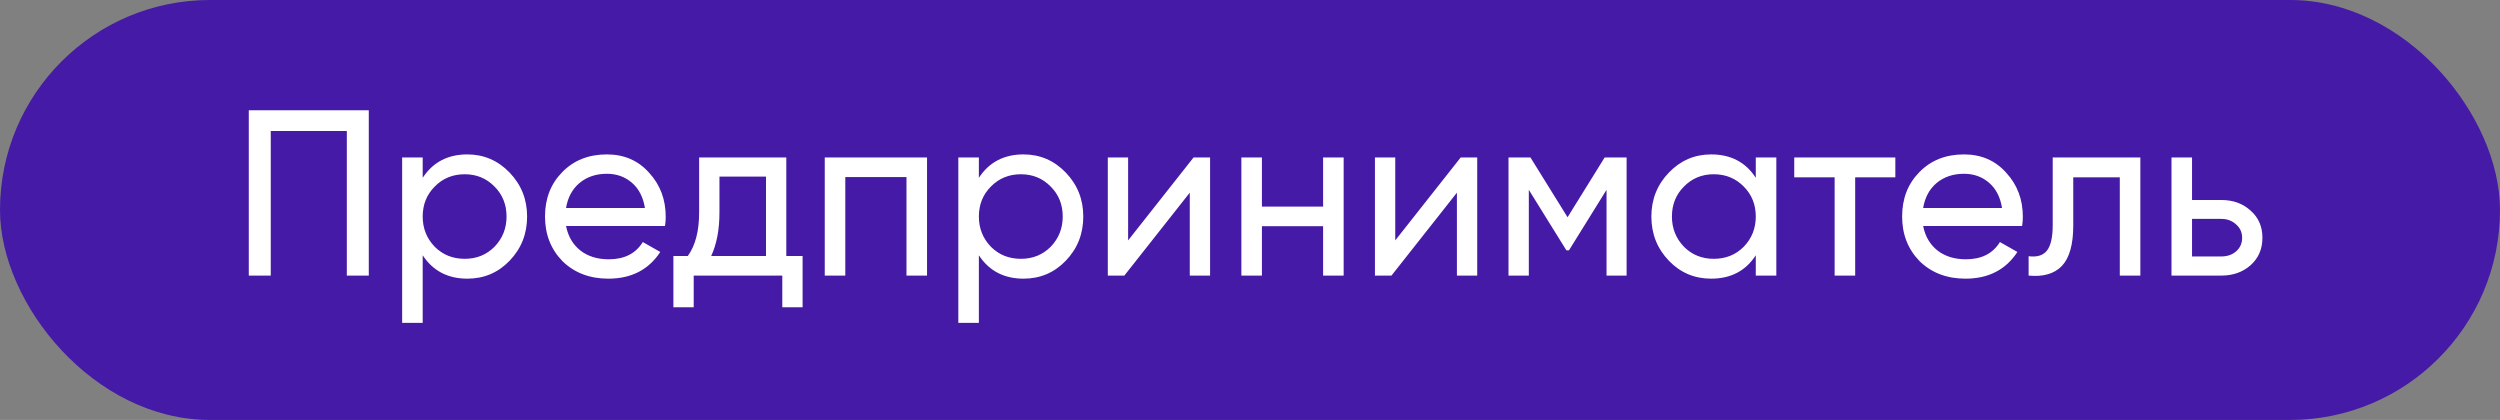
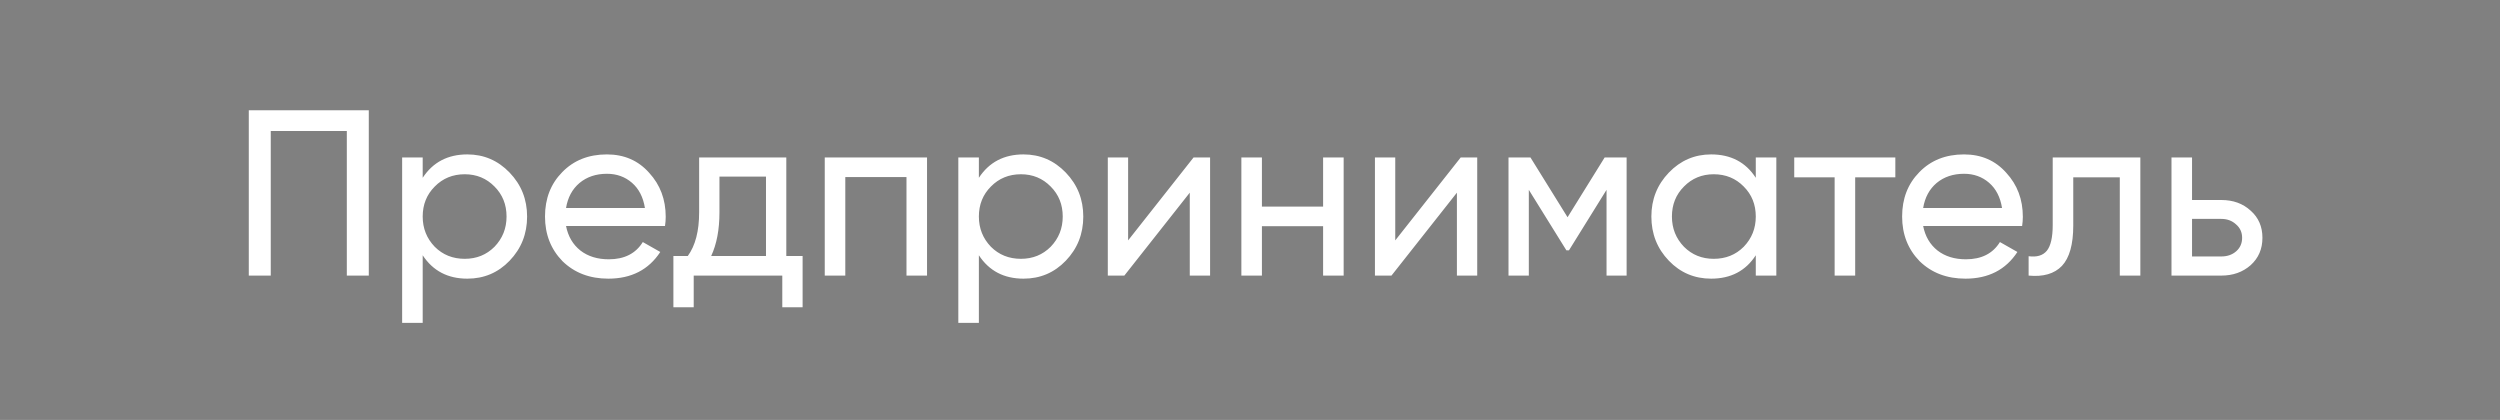
<svg xmlns="http://www.w3.org/2000/svg" width="381" height="64" viewBox="0 0 381 64" fill="none">
  <rect x="0" y="0" width="381" height="64" fill="#808080" stroke="none" />
-   <rect width="381" height="64" rx="32" fill="#451AA6" />
  <path d="M37.915 16.8H56.203V42H52.855V19.968H41.263V42H37.915V16.8ZM71.222 23.532C73.742 23.532 75.89 24.456 77.666 26.304C79.442 28.152 80.33 30.384 80.33 33C80.33 35.64 79.442 37.884 77.666 39.732C75.914 41.556 73.766 42.468 71.222 42.468C68.246 42.468 65.978 41.28 64.418 38.904V49.2H61.286V24H64.418V27.096C65.978 24.72 68.246 23.532 71.222 23.532ZM70.826 39.444C72.626 39.444 74.138 38.832 75.362 37.608C76.586 36.336 77.198 34.8 77.198 33C77.198 31.176 76.586 29.652 75.362 28.428C74.138 27.18 72.626 26.556 70.826 26.556C69.002 26.556 67.478 27.18 66.254 28.428C65.03 29.652 64.418 31.176 64.418 33C64.418 34.8 65.03 36.336 66.254 37.608C67.478 38.832 69.002 39.444 70.826 39.444ZM101.347 34.44H86.263C86.575 36.024 87.307 37.272 88.459 38.184C89.611 39.072 91.051 39.516 92.779 39.516C95.155 39.516 96.883 38.64 97.963 36.888L100.627 38.4C98.851 41.112 96.211 42.468 92.707 42.468C89.875 42.468 87.547 41.58 85.723 39.804C83.947 37.98 83.059 35.712 83.059 33C83.059 30.264 83.935 28.008 85.687 26.232C87.439 24.432 89.707 23.532 92.491 23.532C95.131 23.532 97.279 24.468 98.935 26.34C100.615 28.164 101.455 30.396 101.455 33.036C101.455 33.492 101.419 33.96 101.347 34.44ZM92.491 26.484C90.835 26.484 89.443 26.952 88.315 27.888C87.211 28.824 86.527 30.096 86.263 31.704H98.287C98.023 30.048 97.363 28.764 96.307 27.852C95.251 26.94 93.979 26.484 92.491 26.484ZM119.833 24V39.012H122.317V46.824H119.221V42H105.721V46.824H102.625V39.012H104.821C105.973 37.428 106.549 35.208 106.549 32.352V24H119.833ZM108.385 39.012H116.737V26.916H109.645V32.352C109.645 34.992 109.225 37.212 108.385 39.012ZM125.692 24H141.28V42H138.148V26.988H128.824V42H125.692V24ZM155.984 23.532C158.504 23.532 160.652 24.456 162.428 26.304C164.204 28.152 165.092 30.384 165.092 33C165.092 35.64 164.204 37.884 162.428 39.732C160.676 41.556 158.528 42.468 155.984 42.468C153.008 42.468 150.74 41.28 149.18 38.904V49.2H146.048V24H149.18V27.096C150.74 24.72 153.008 23.532 155.984 23.532ZM155.588 39.444C157.388 39.444 158.9 38.832 160.124 37.608C161.348 36.336 161.96 34.8 161.96 33C161.96 31.176 161.348 29.652 160.124 28.428C158.9 27.18 157.388 26.556 155.588 26.556C153.764 26.556 152.24 27.18 151.016 28.428C149.792 29.652 149.18 31.176 149.18 33C149.18 34.8 149.792 36.336 151.016 37.608C152.24 38.832 153.764 39.444 155.588 39.444ZM171.925 36.636L181.897 24H184.417V42H181.321V29.364L171.349 42H168.829V24H171.925V36.636ZM201.641 31.488V24H204.773V42H201.641V34.476H192.317V42H189.185V24H192.317V31.488H201.641ZM212.636 36.636L222.608 24H225.128V42H222.032V29.364L212.06 42H209.54V24H212.636V36.636ZM244.548 24H247.896V42H244.836V28.932L239.112 38.148H238.716L232.992 28.932V42H229.896V24H233.244L238.896 33.108L244.548 24ZM267.581 27.096V24H270.713V42H267.581V38.904C266.045 41.28 263.777 42.468 260.777 42.468C258.233 42.468 256.085 41.556 254.333 39.732C252.557 37.884 251.669 35.64 251.669 33C251.669 30.384 252.557 28.152 254.333 26.304C256.109 24.456 258.257 23.532 260.777 23.532C263.777 23.532 266.045 24.72 267.581 27.096ZM261.173 39.444C262.997 39.444 264.521 38.832 265.745 37.608C266.969 36.336 267.581 34.8 267.581 33C267.581 31.176 266.969 29.652 265.745 28.428C264.521 27.18 262.997 26.556 261.173 26.556C259.373 26.556 257.861 27.18 256.637 28.428C255.413 29.652 254.801 31.176 254.801 33C254.801 34.8 255.413 36.336 256.637 37.608C257.861 38.832 259.373 39.444 261.173 39.444ZM273.442 24H288.85V27.024H282.73V42H279.598V27.024H273.442V24ZM308.172 34.44H293.088C293.4 36.024 294.132 37.272 295.284 38.184C296.436 39.072 297.876 39.516 299.604 39.516C301.98 39.516 303.708 38.64 304.788 36.888L307.452 38.4C305.676 41.112 303.036 42.468 299.532 42.468C296.7 42.468 294.372 41.58 292.548 39.804C290.772 37.98 289.884 35.712 289.884 33C289.884 30.264 290.76 28.008 292.512 26.232C294.264 24.432 296.532 23.532 299.316 23.532C301.956 23.532 304.104 24.468 305.76 26.34C307.44 28.164 308.28 30.396 308.28 33.036C308.28 33.492 308.244 33.96 308.172 34.44ZM299.316 26.484C297.66 26.484 296.268 26.952 295.14 27.888C294.036 28.824 293.352 30.096 293.088 31.704H305.112C304.848 30.048 304.188 28.764 303.132 27.852C302.076 26.94 300.804 26.484 299.316 26.484ZM312.833 24H326.189V42H323.057V27.024H315.965V34.368C315.965 37.248 315.389 39.3 314.237 40.524C313.085 41.724 311.393 42.216 309.161 42V39.048C310.409 39.216 311.333 38.94 311.933 38.22C312.533 37.476 312.833 36.168 312.833 34.296V24ZM334.067 30.48H338.531C340.331 30.48 341.819 31.02 342.995 32.1C344.195 33.156 344.795 34.536 344.795 36.24C344.795 37.944 344.195 39.336 342.995 40.416C341.795 41.472 340.307 42 338.531 42H330.935V24H334.067V30.48ZM334.067 39.084H338.531C339.443 39.084 340.199 38.82 340.799 38.292C341.399 37.764 341.699 37.08 341.699 36.24C341.699 35.4 341.387 34.716 340.763 34.188C340.163 33.636 339.419 33.36 338.531 33.36H334.067V39.084Z" fill="white" />
</svg>